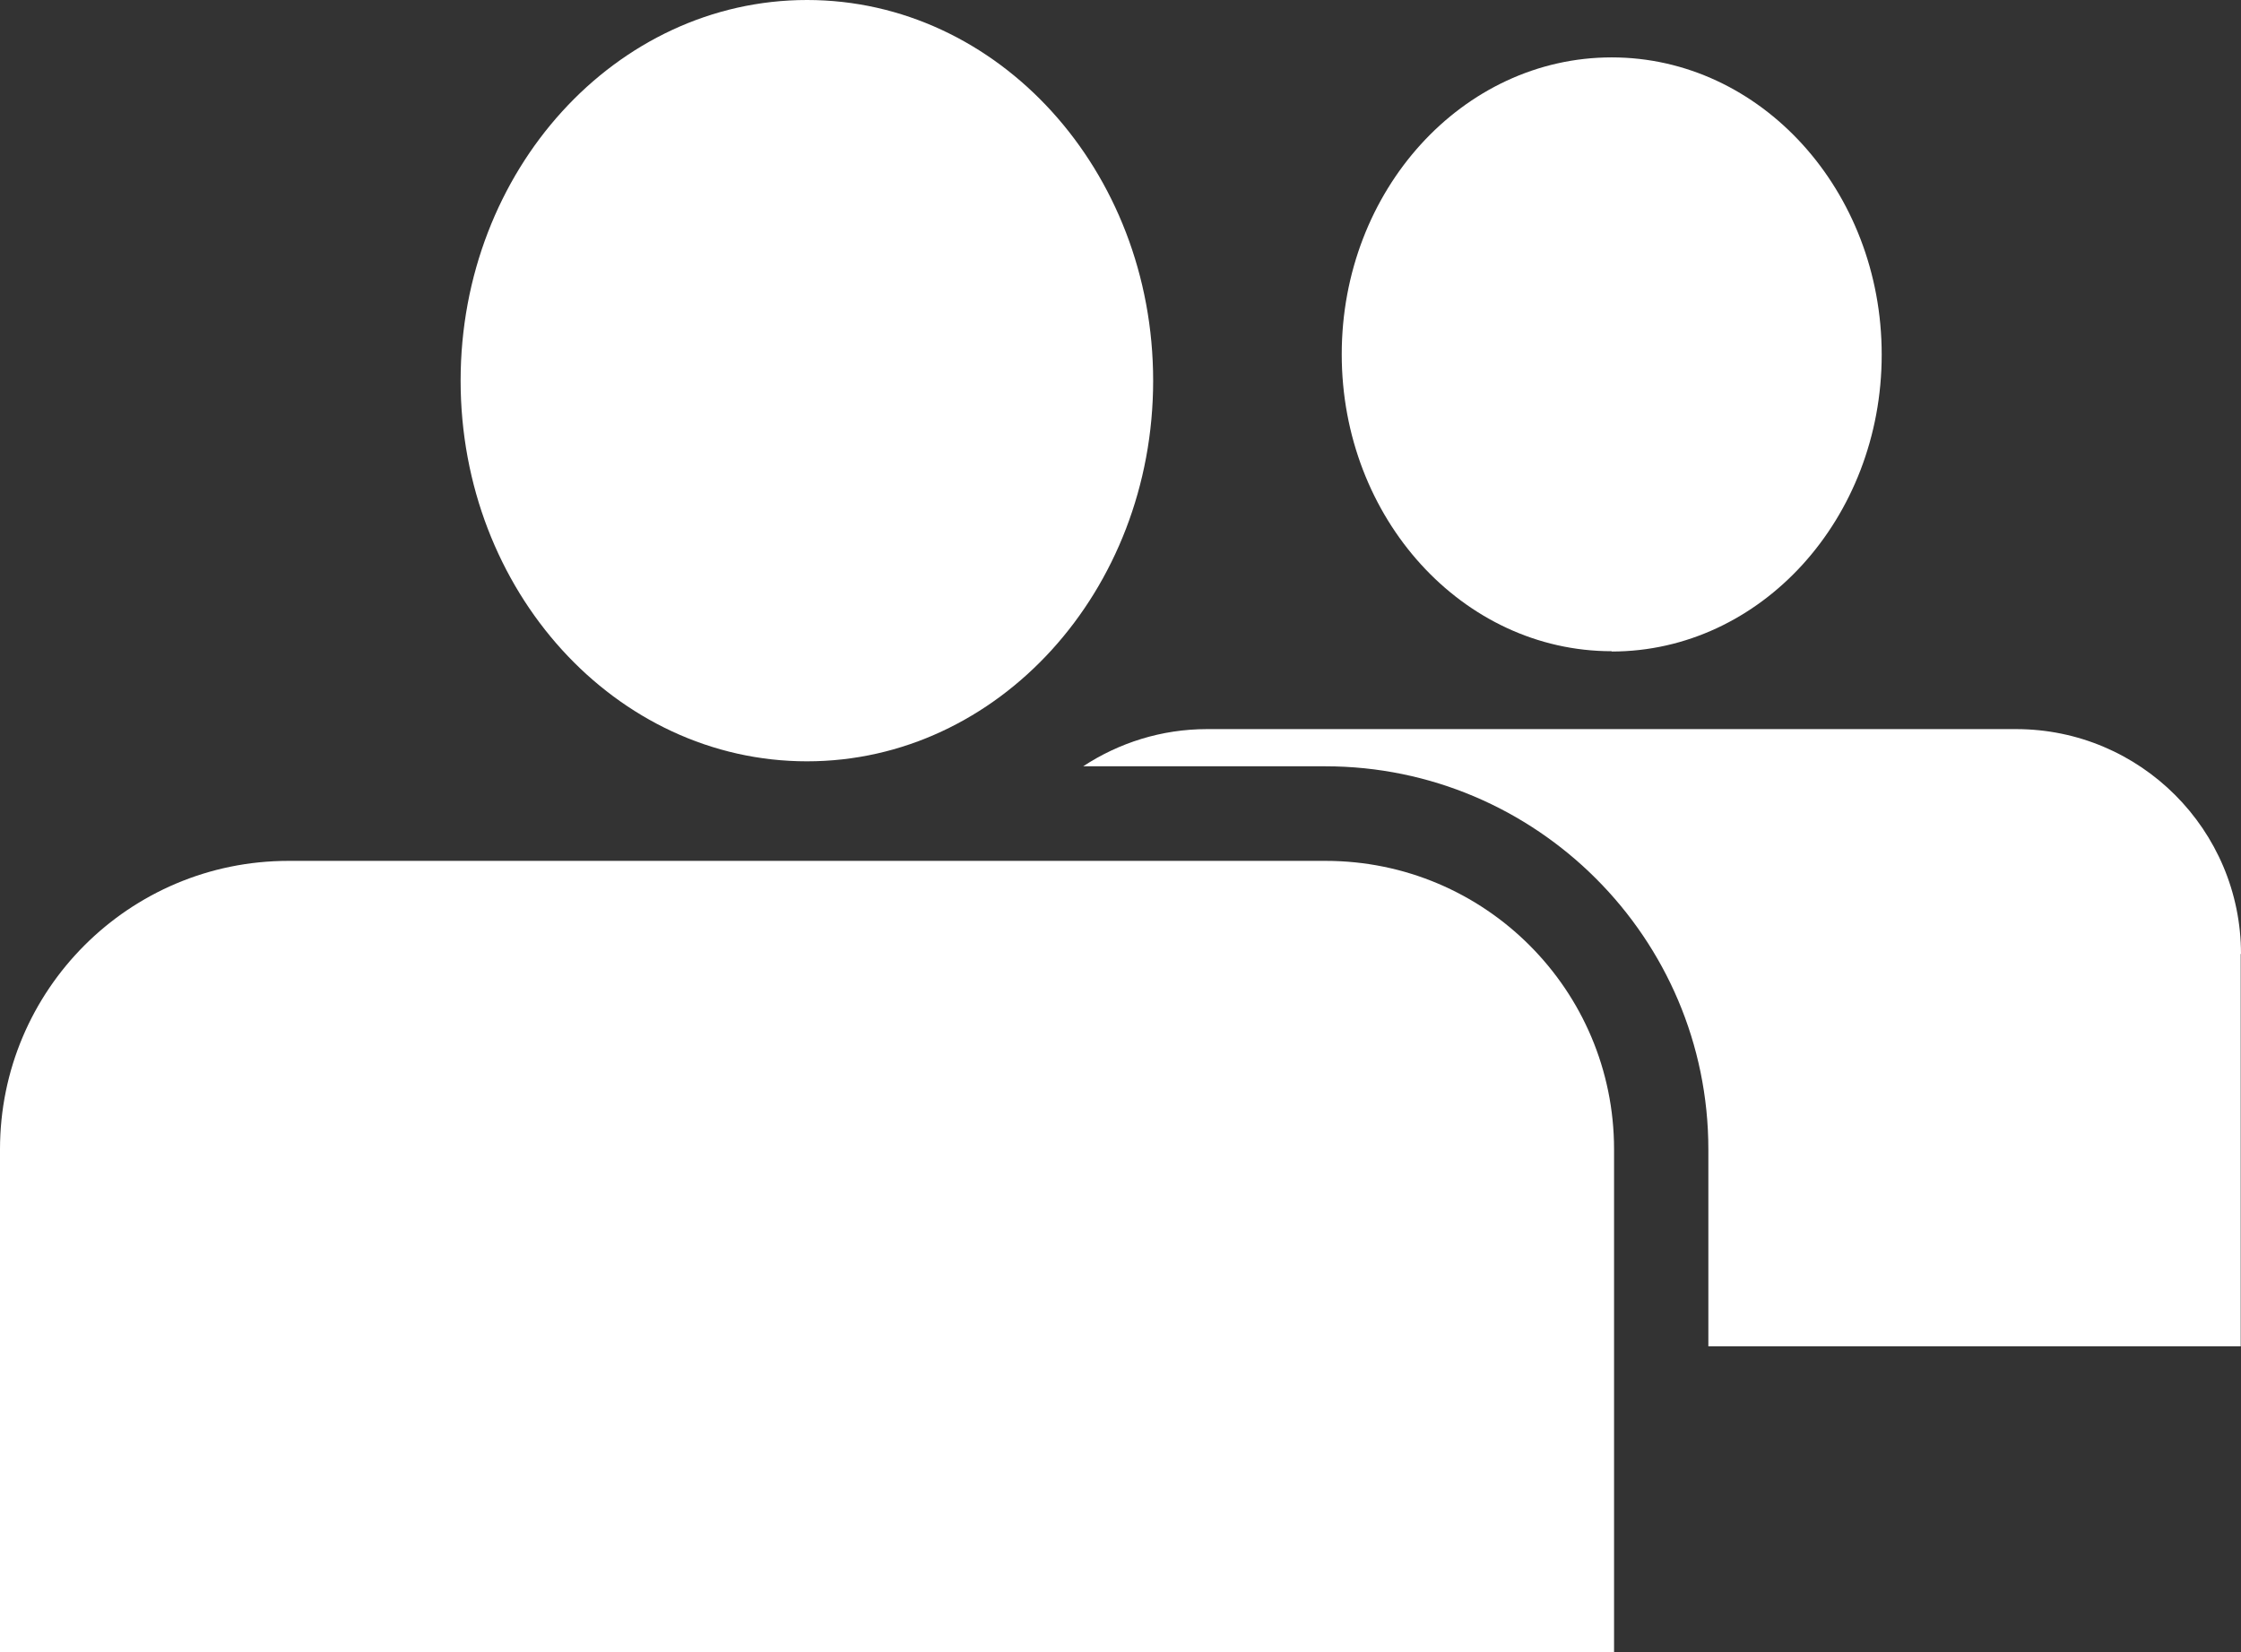
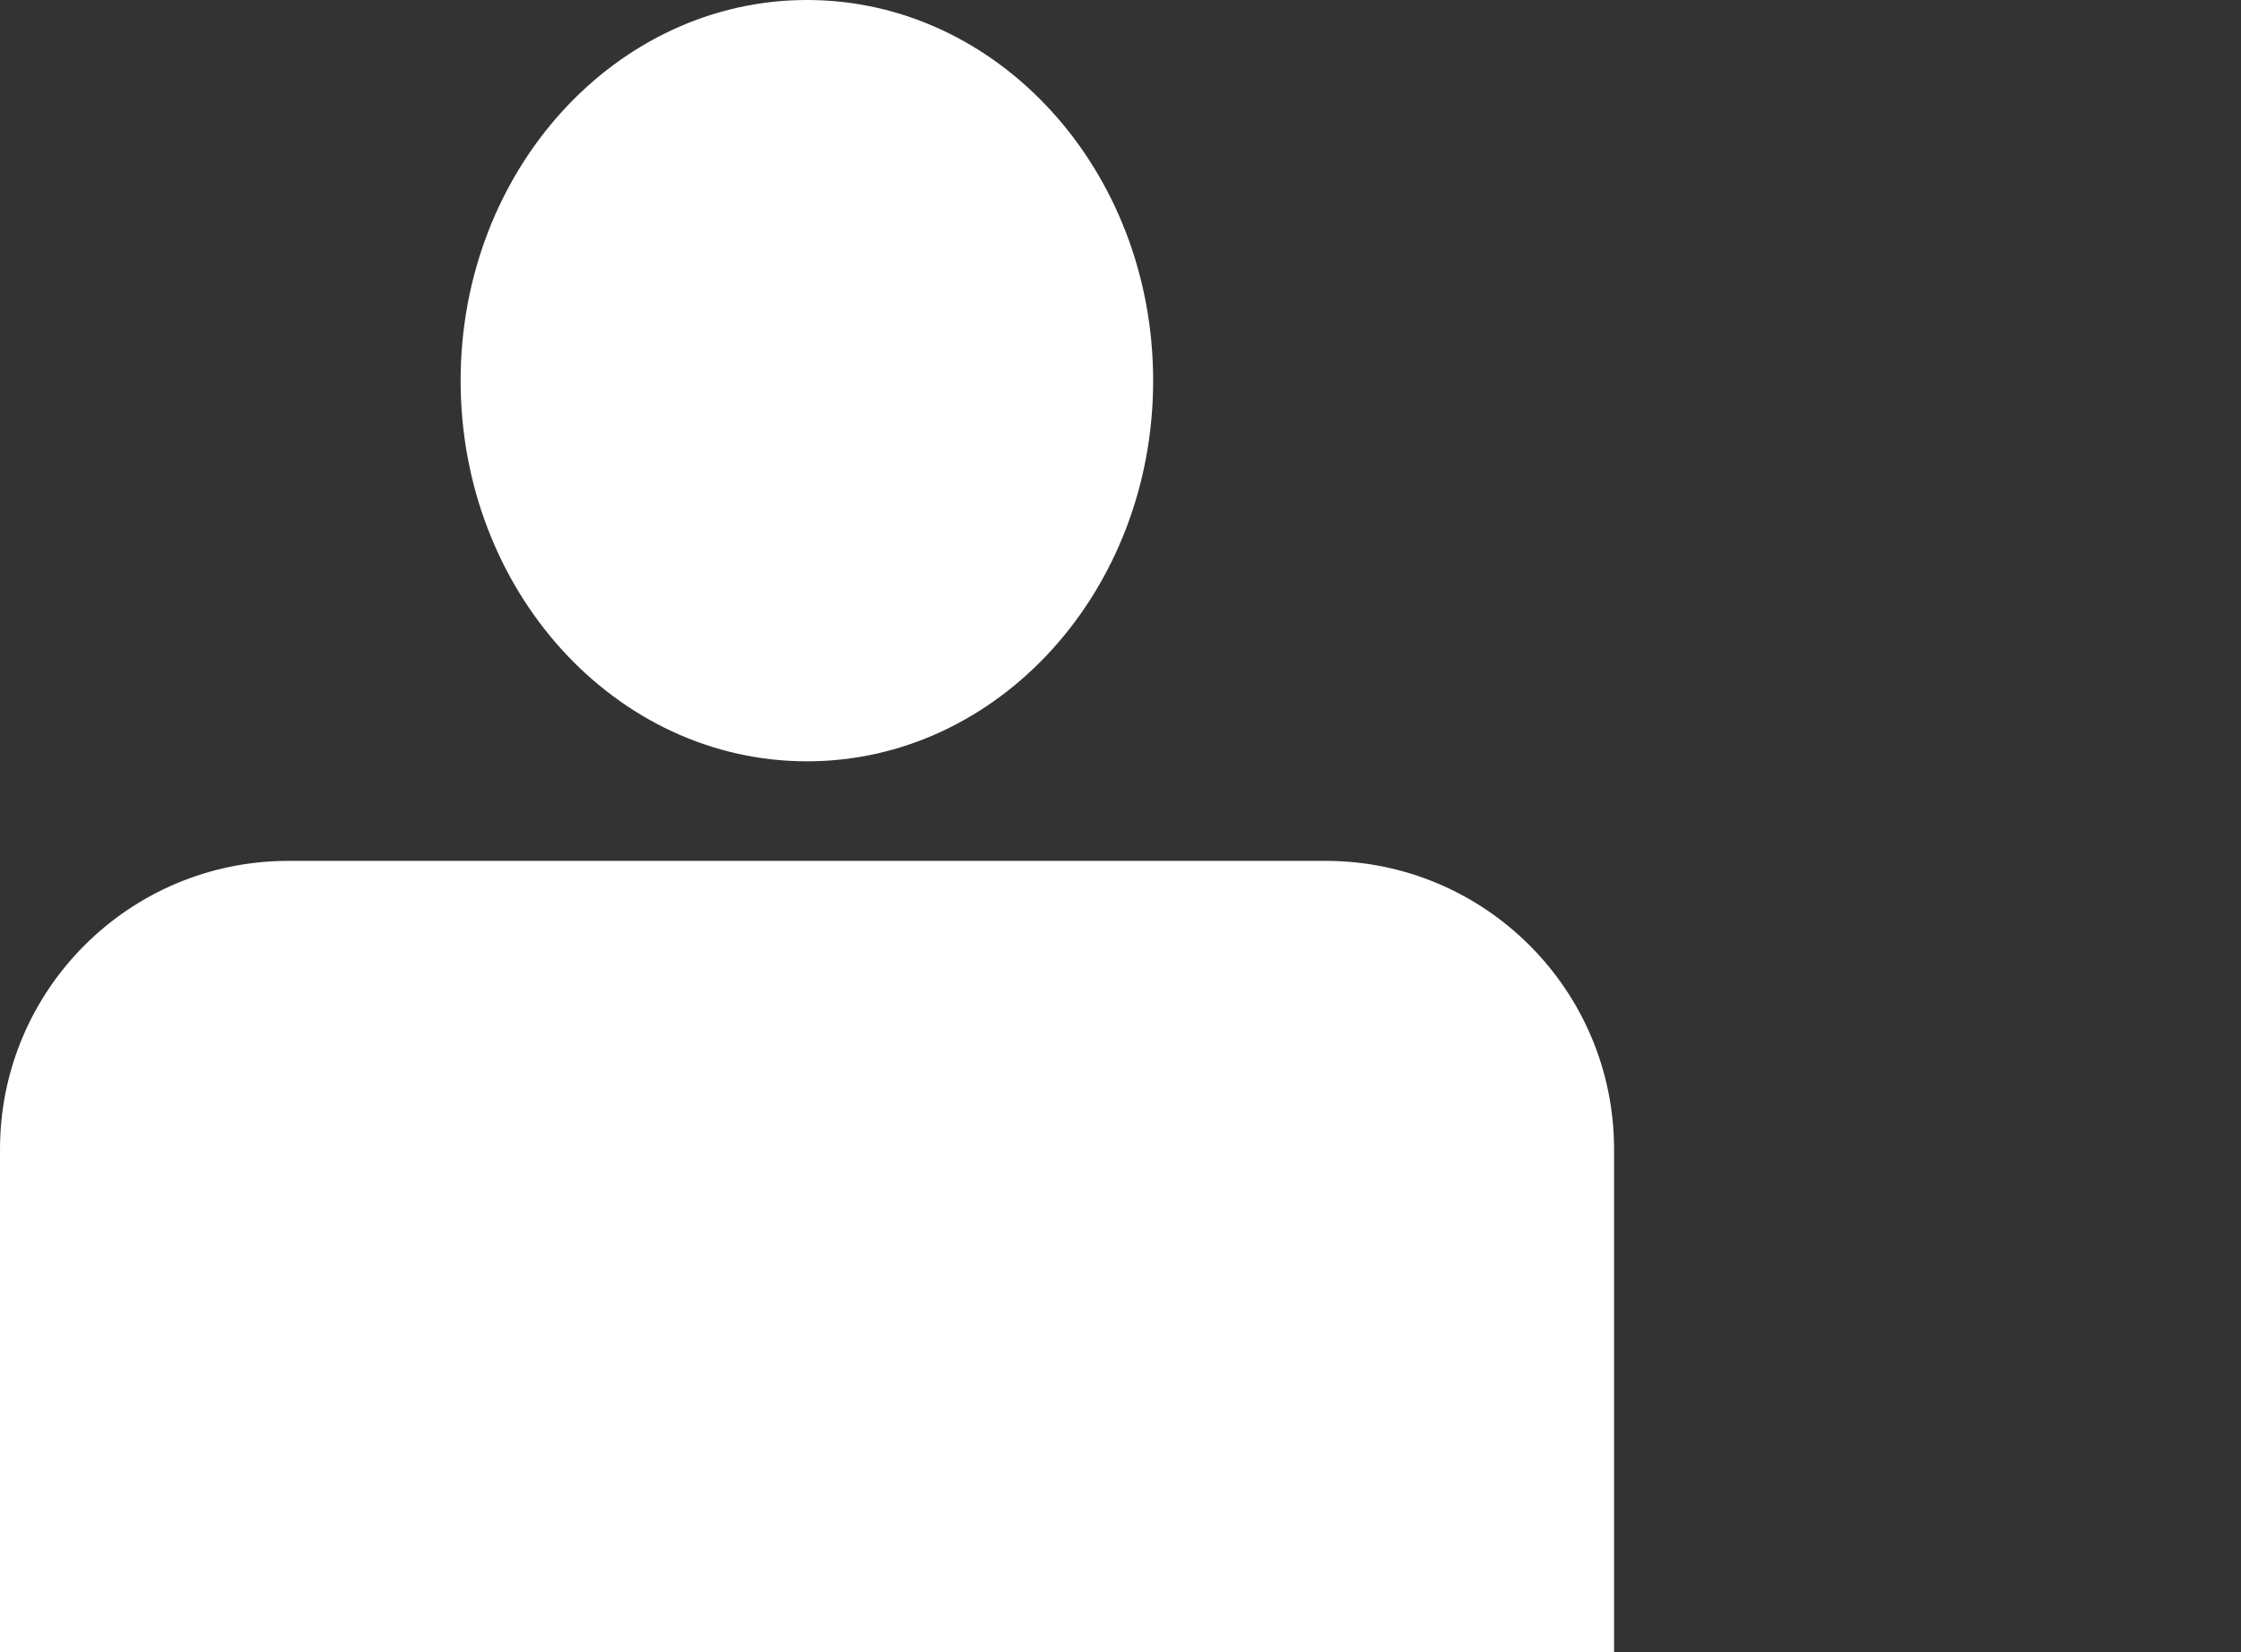
<svg xmlns="http://www.w3.org/2000/svg" id="Layer_2" data-name="Layer 2" viewBox="0 0 76.53 56.42">
  <rect x="0" y="0" width="76.53" height="56.42" fill="#333333" stroke="none" />
  <defs>
    <style>
      .cls-1 {
        fill: #fff;
      }
    </style>
  </defs>
  <g id="icons">
    <g>
      <g>
        <path class="cls-1" d="m55.12,39.25c0-5.44-4.41-9.85-9.85-9.85H9.85c-5.44,0-9.85,4.41-9.85,9.85v17.18h55.12v-17.18Z" />
        <path class="cls-1" d="m27.56,26c6.53,0,11.82-5.82,11.82-13S34.09,0,27.56,0s-11.83,5.82-11.83,13,5.29,13,11.83,13Z" />
      </g>
      <g>
-         <path class="cls-1" d="m76.53,32.58c0-4.24-3.44-7.68-7.68-7.68h-27.63c-1.56,0-3.01.47-4.23,1.27h8.27c7.21,0,13.08,5.87,13.08,13.08v6.73h18.18v-13.4Z" />
-         <path class="cls-1" d="m55.04,22.25c5.09,0,9.22-4.54,9.22-10.14S60.13,1.96,55.04,1.96s-9.22,4.54-9.22,10.14,4.13,10.14,9.22,10.14Z" />
-       </g>
+         </g>
    </g>
  </g>
</svg>